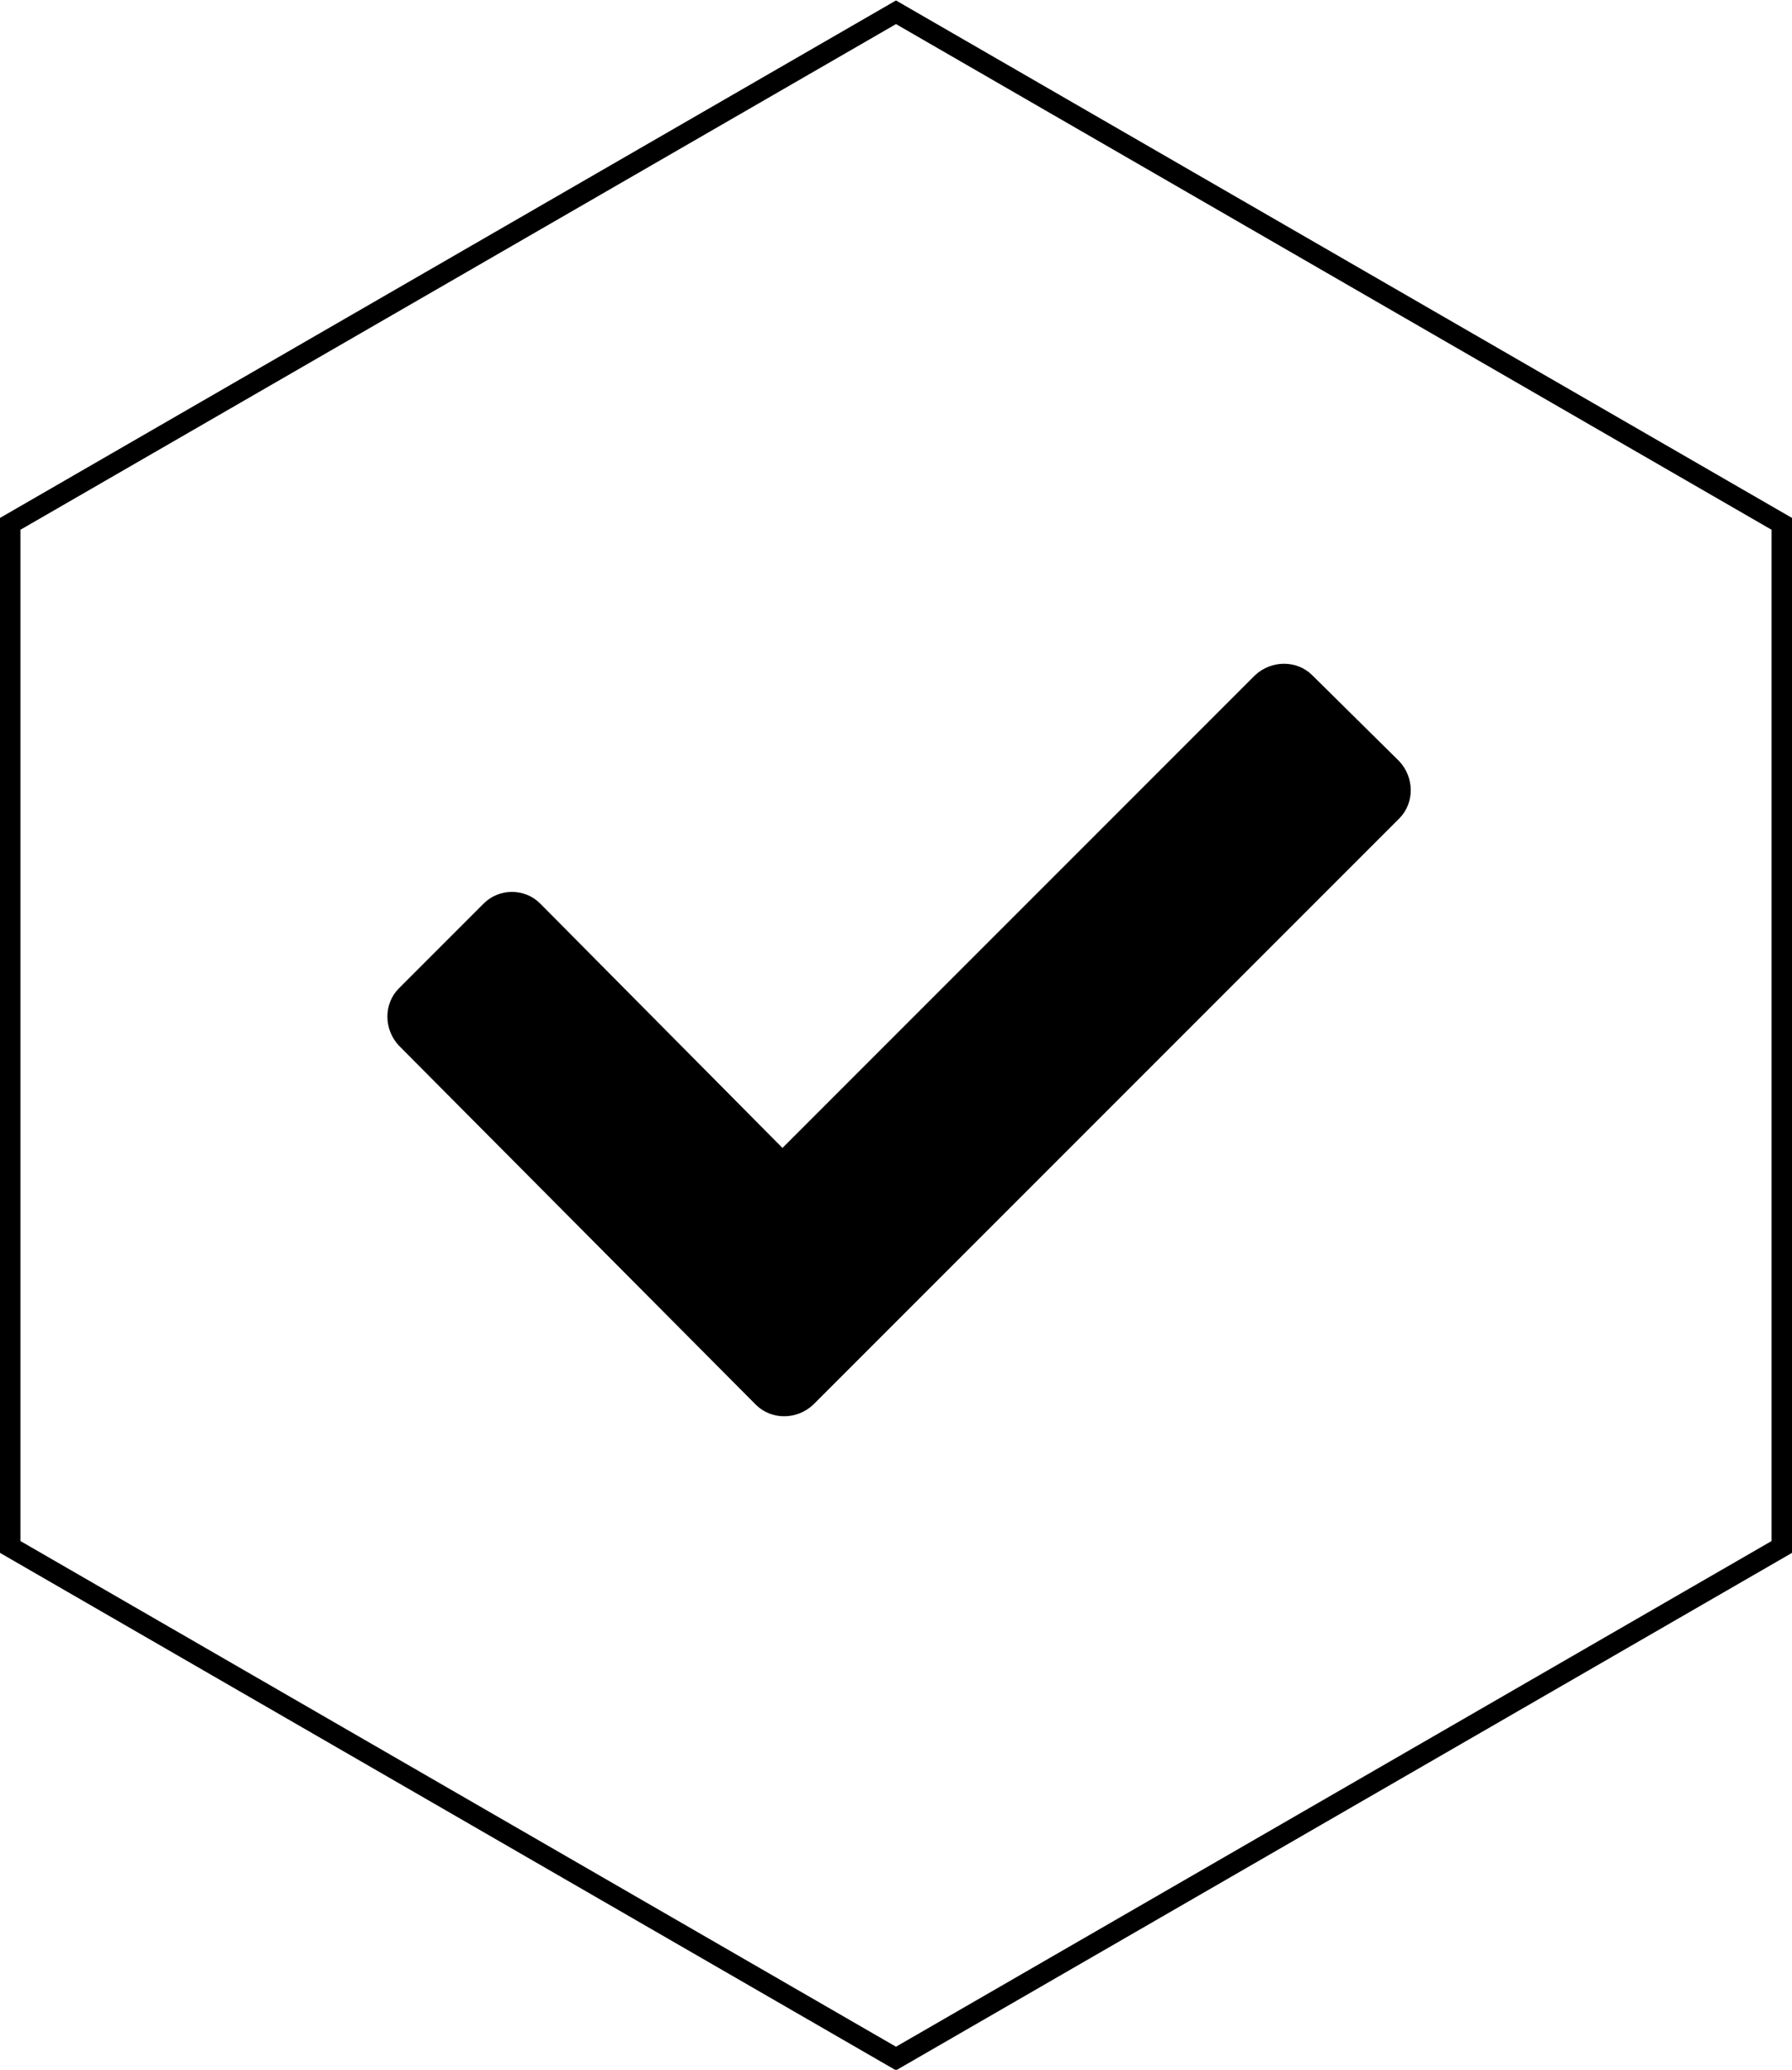
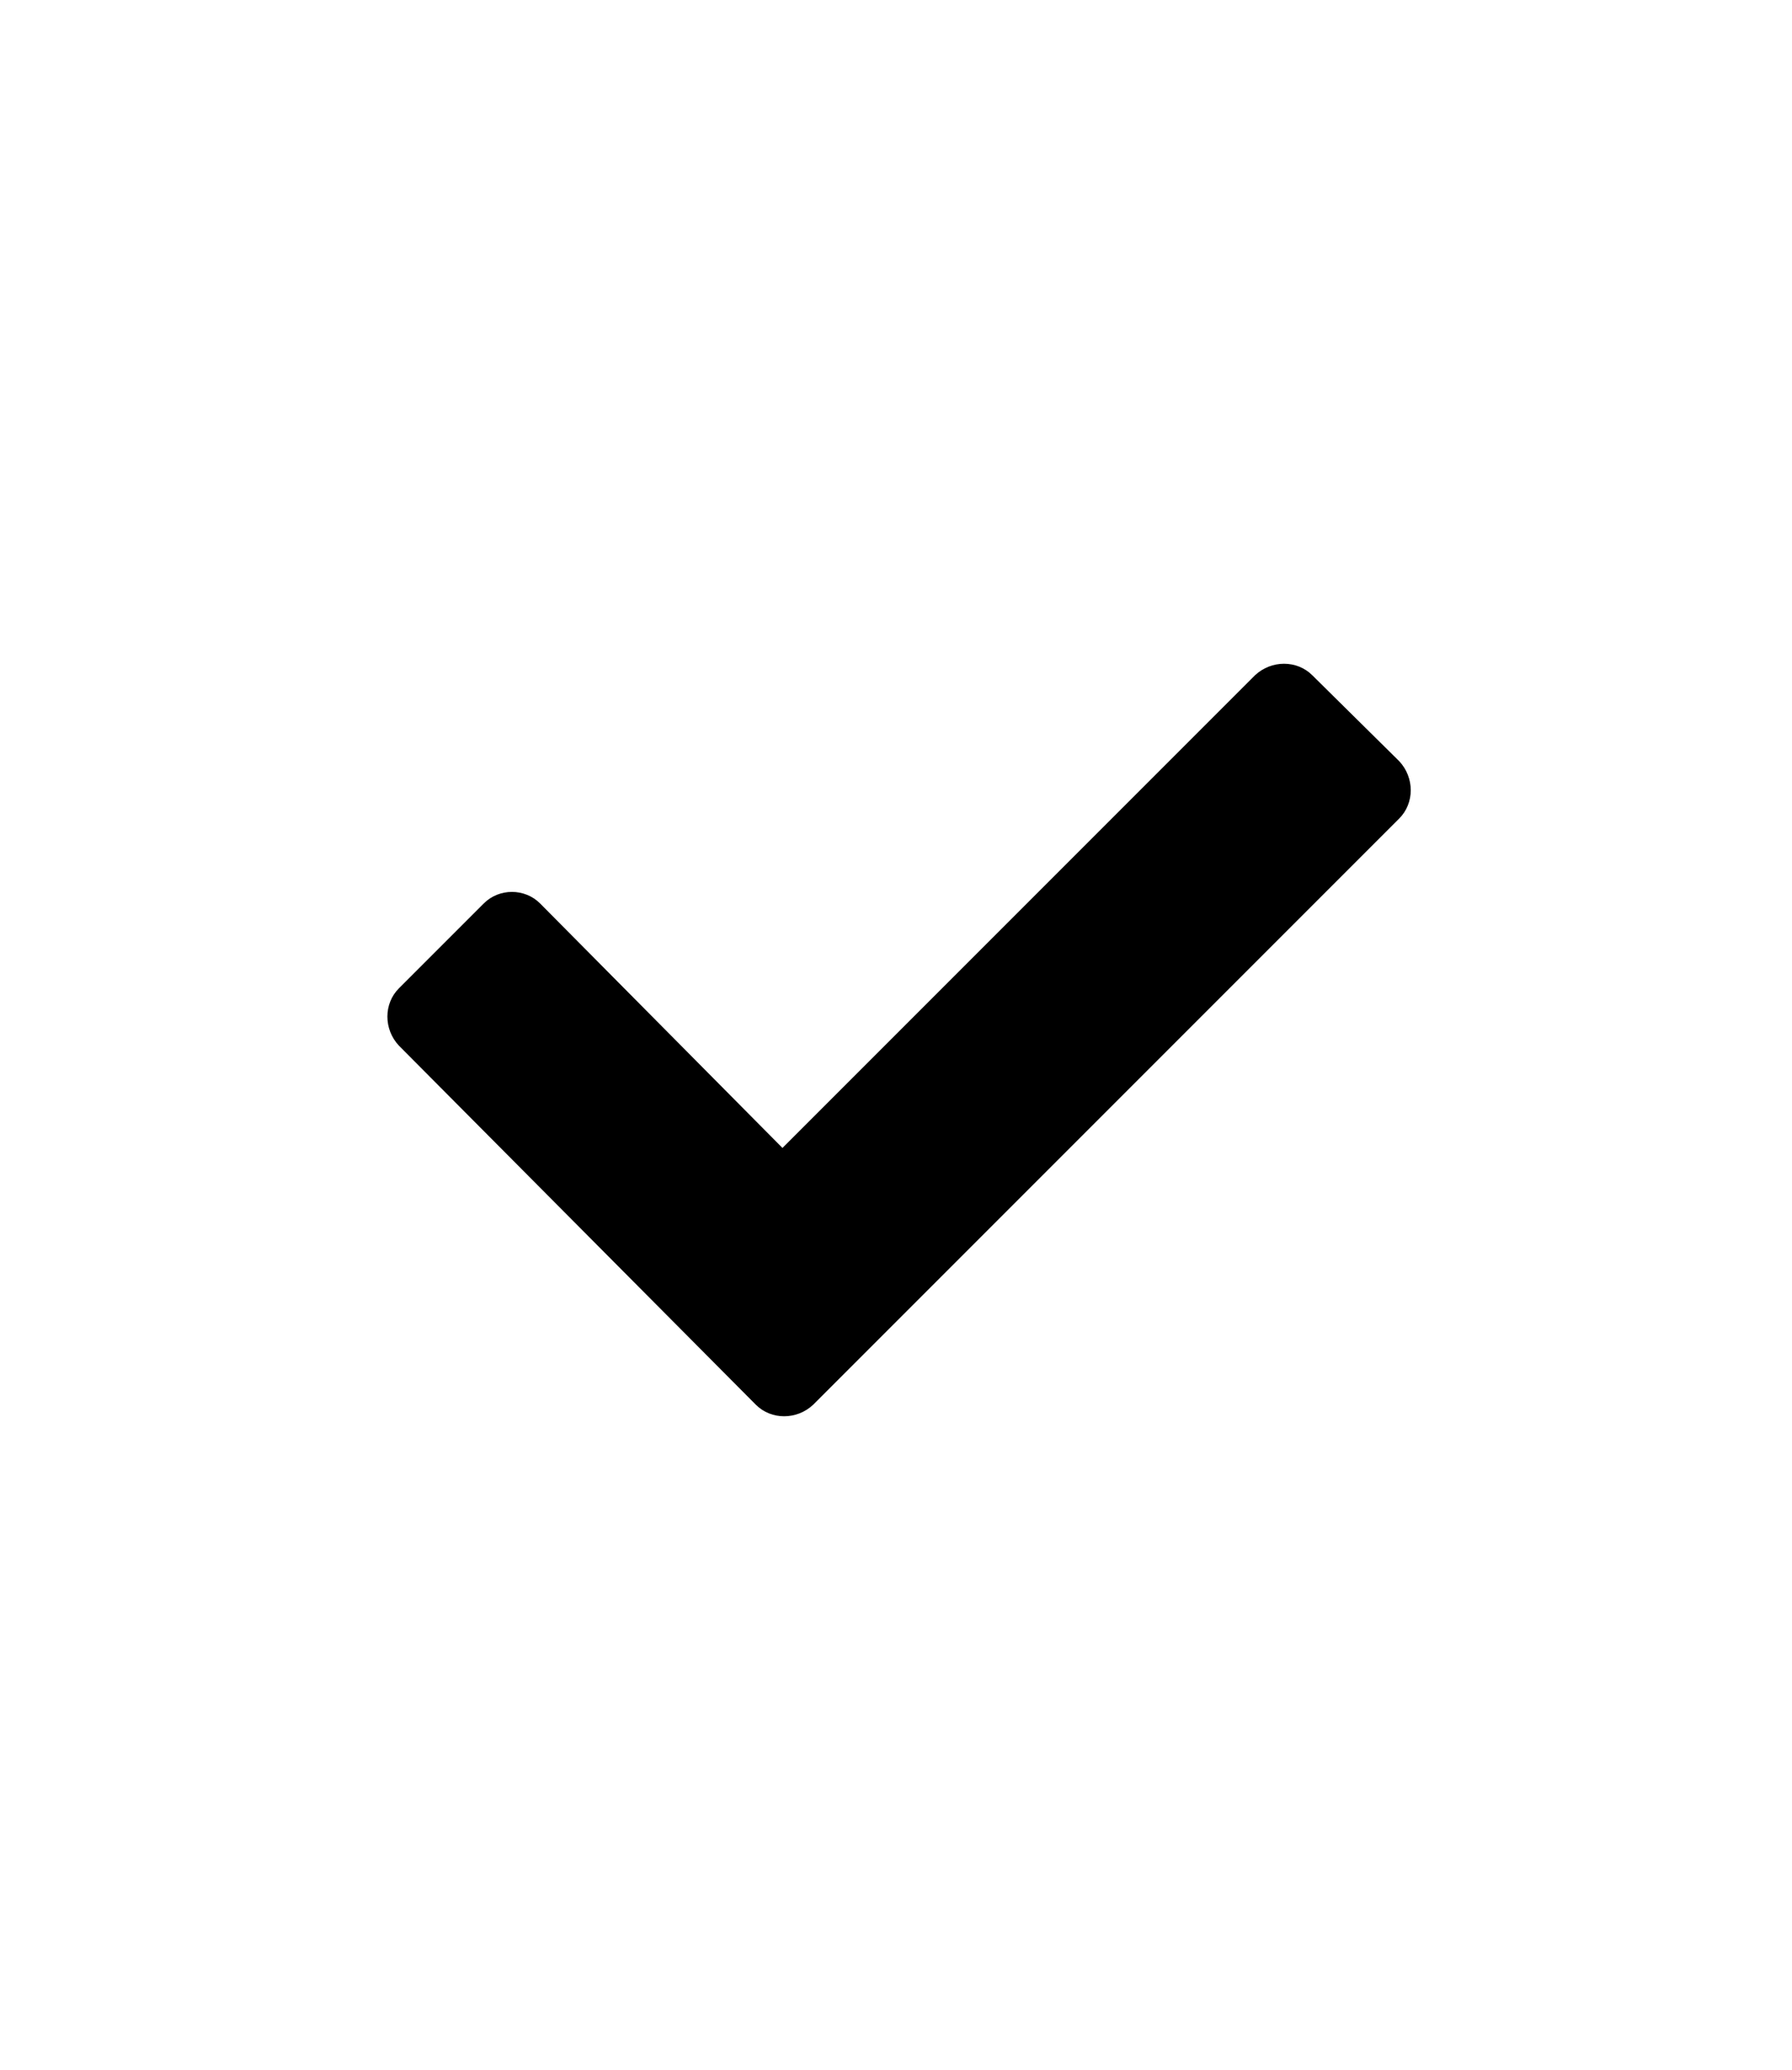
<svg xmlns="http://www.w3.org/2000/svg" id="Warstwa_1" x="0px" y="0px" viewBox="0 0 175.2 202.3" style="enable-background:new 0 0 175.2 202.3;" xml:space="preserve">
  <style type="text/css">	.st0{fill:none;stroke:#000000;stroke-width:2;stroke-miterlimit:10;}</style>
-   <polygon class="st0" points="174.2,151.2 174.2,51.2 87.6,1.2 1,51.2 1,151.2 87.6,201.2 " />
  <g>
    <path d="M128.3,66c-1.5-1.5-4-1.5-5.6,0l-46.2,46.2L52.8,88.3c-1.5-1.5-4-1.5-5.5,0l-8.3,8.3c-1.5,1.5-1.5,4,0,5.6l34.9,35.1  c1.5,1.5,4,1.5,5.6,0l57.3-57.3c1.5-1.5,1.5-4,0-5.6L128.3,66z" />
  </g>
</svg>